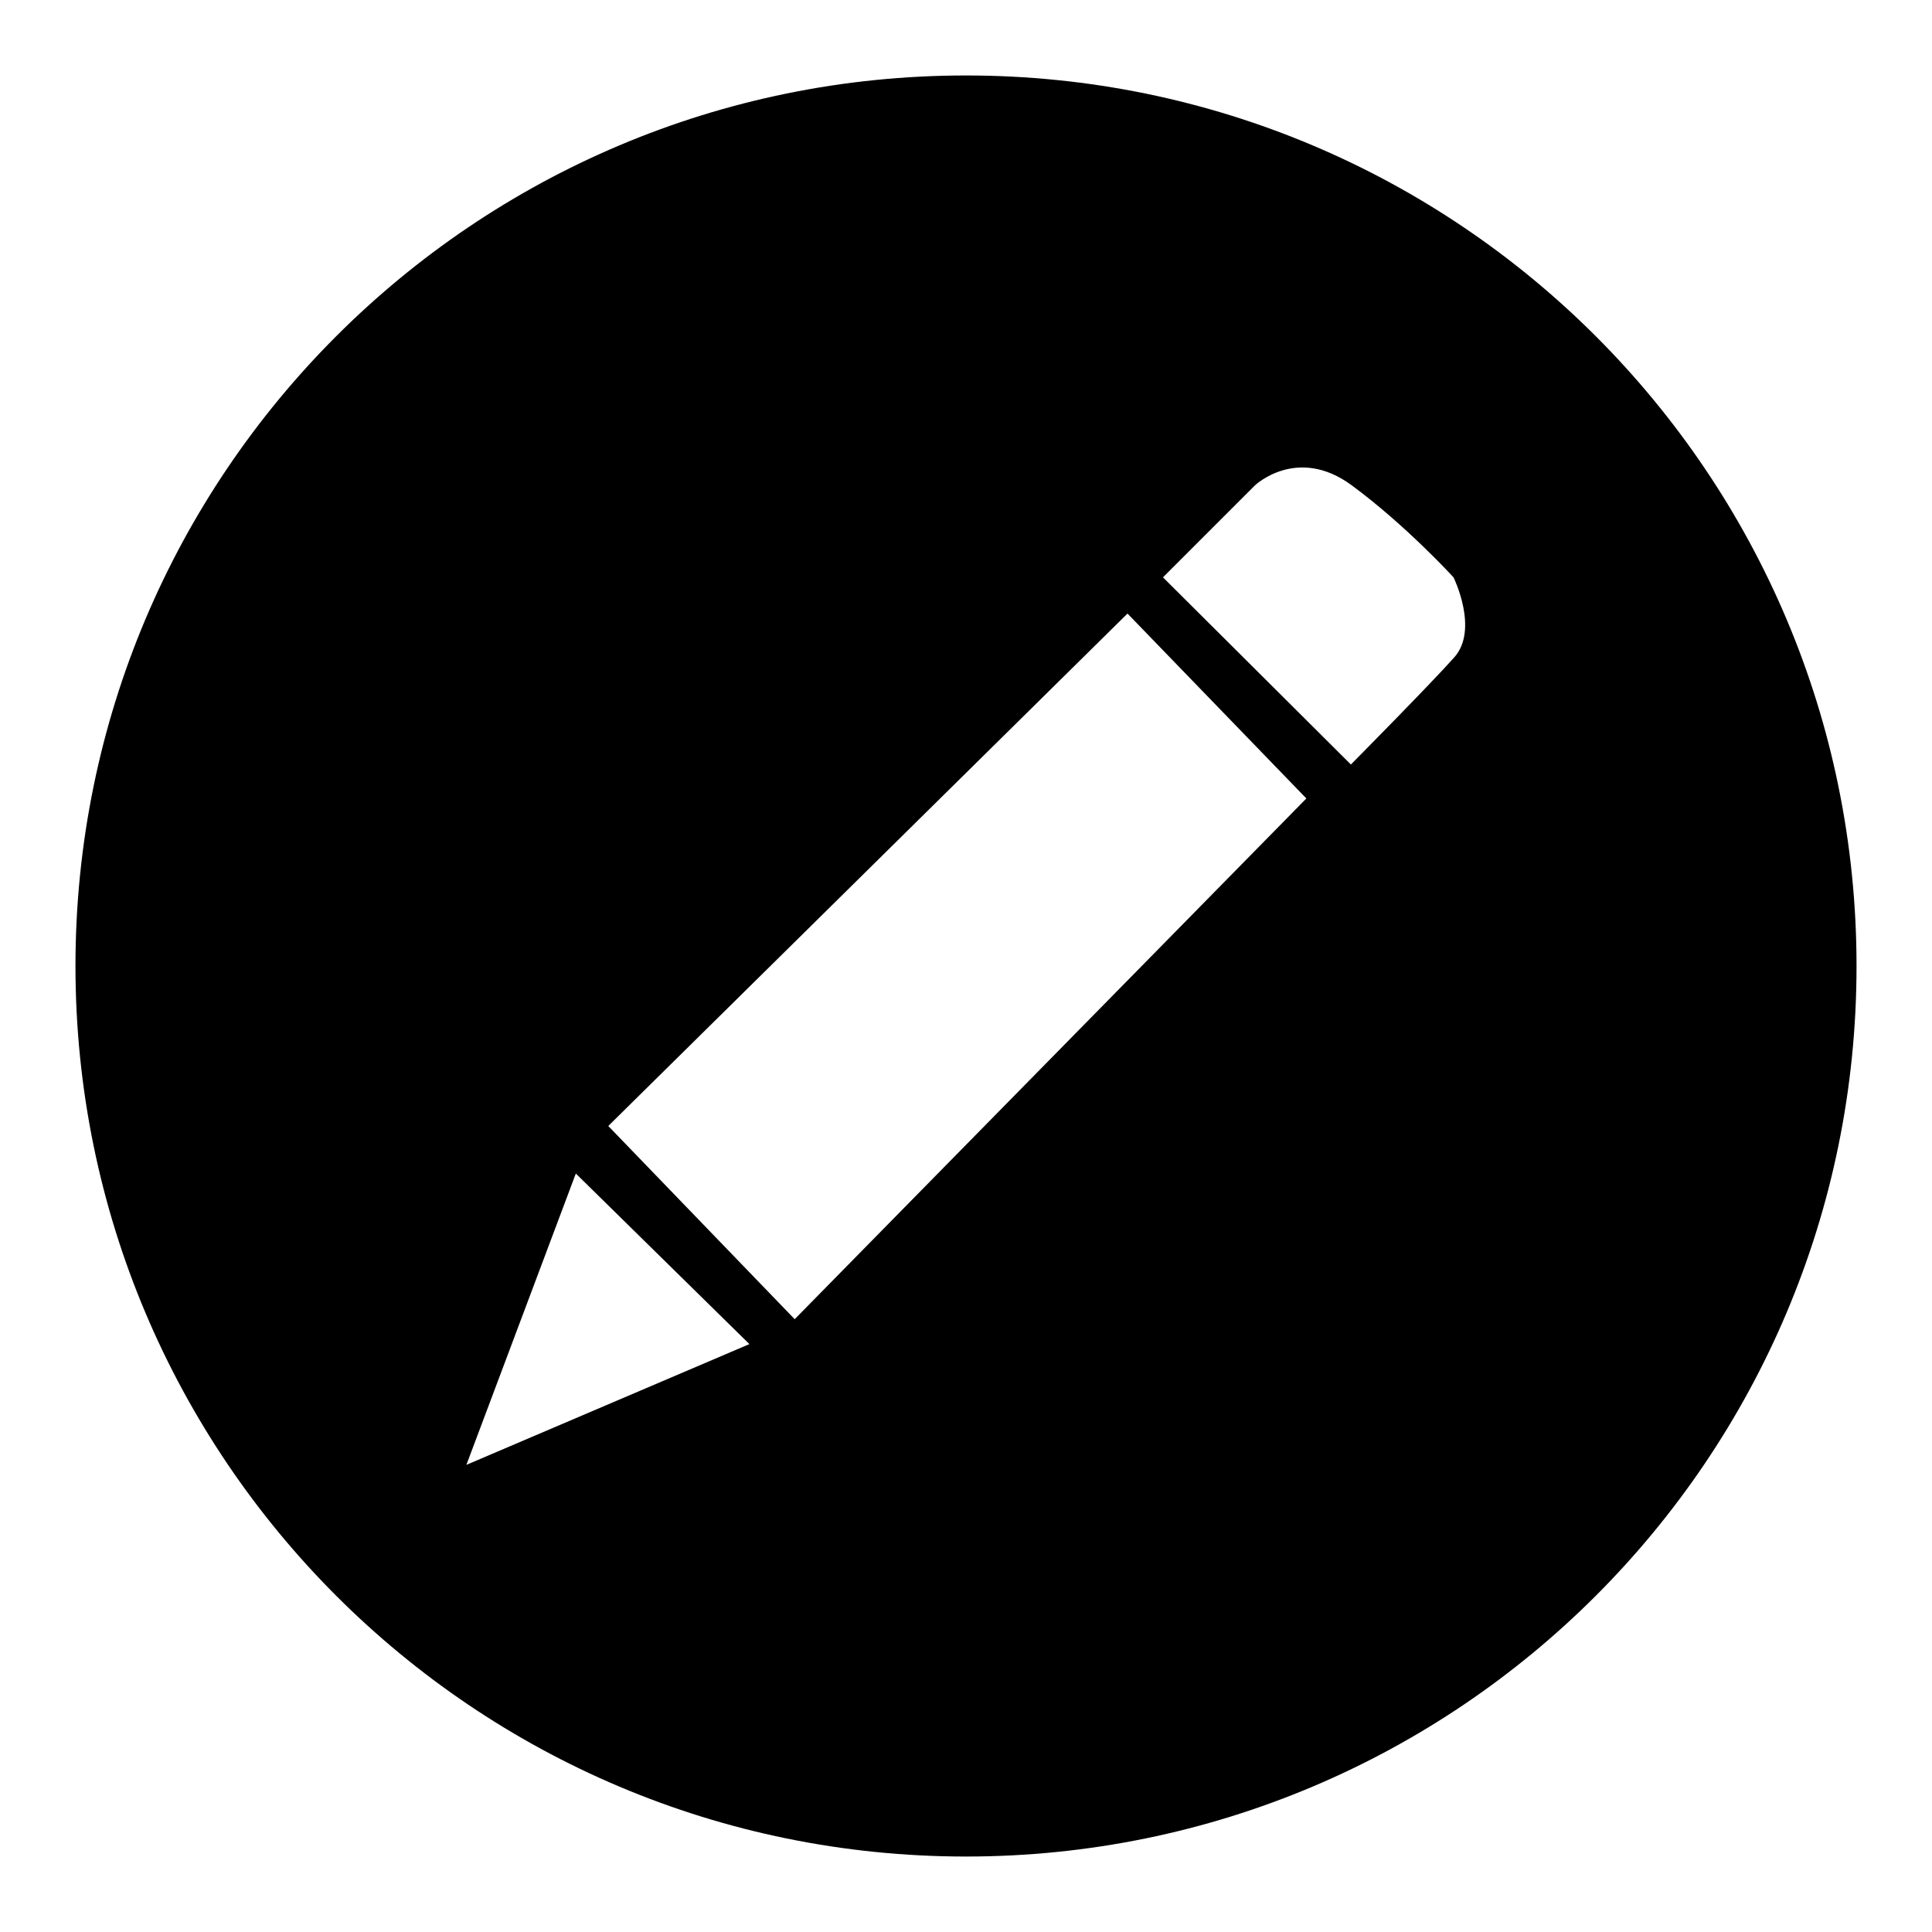
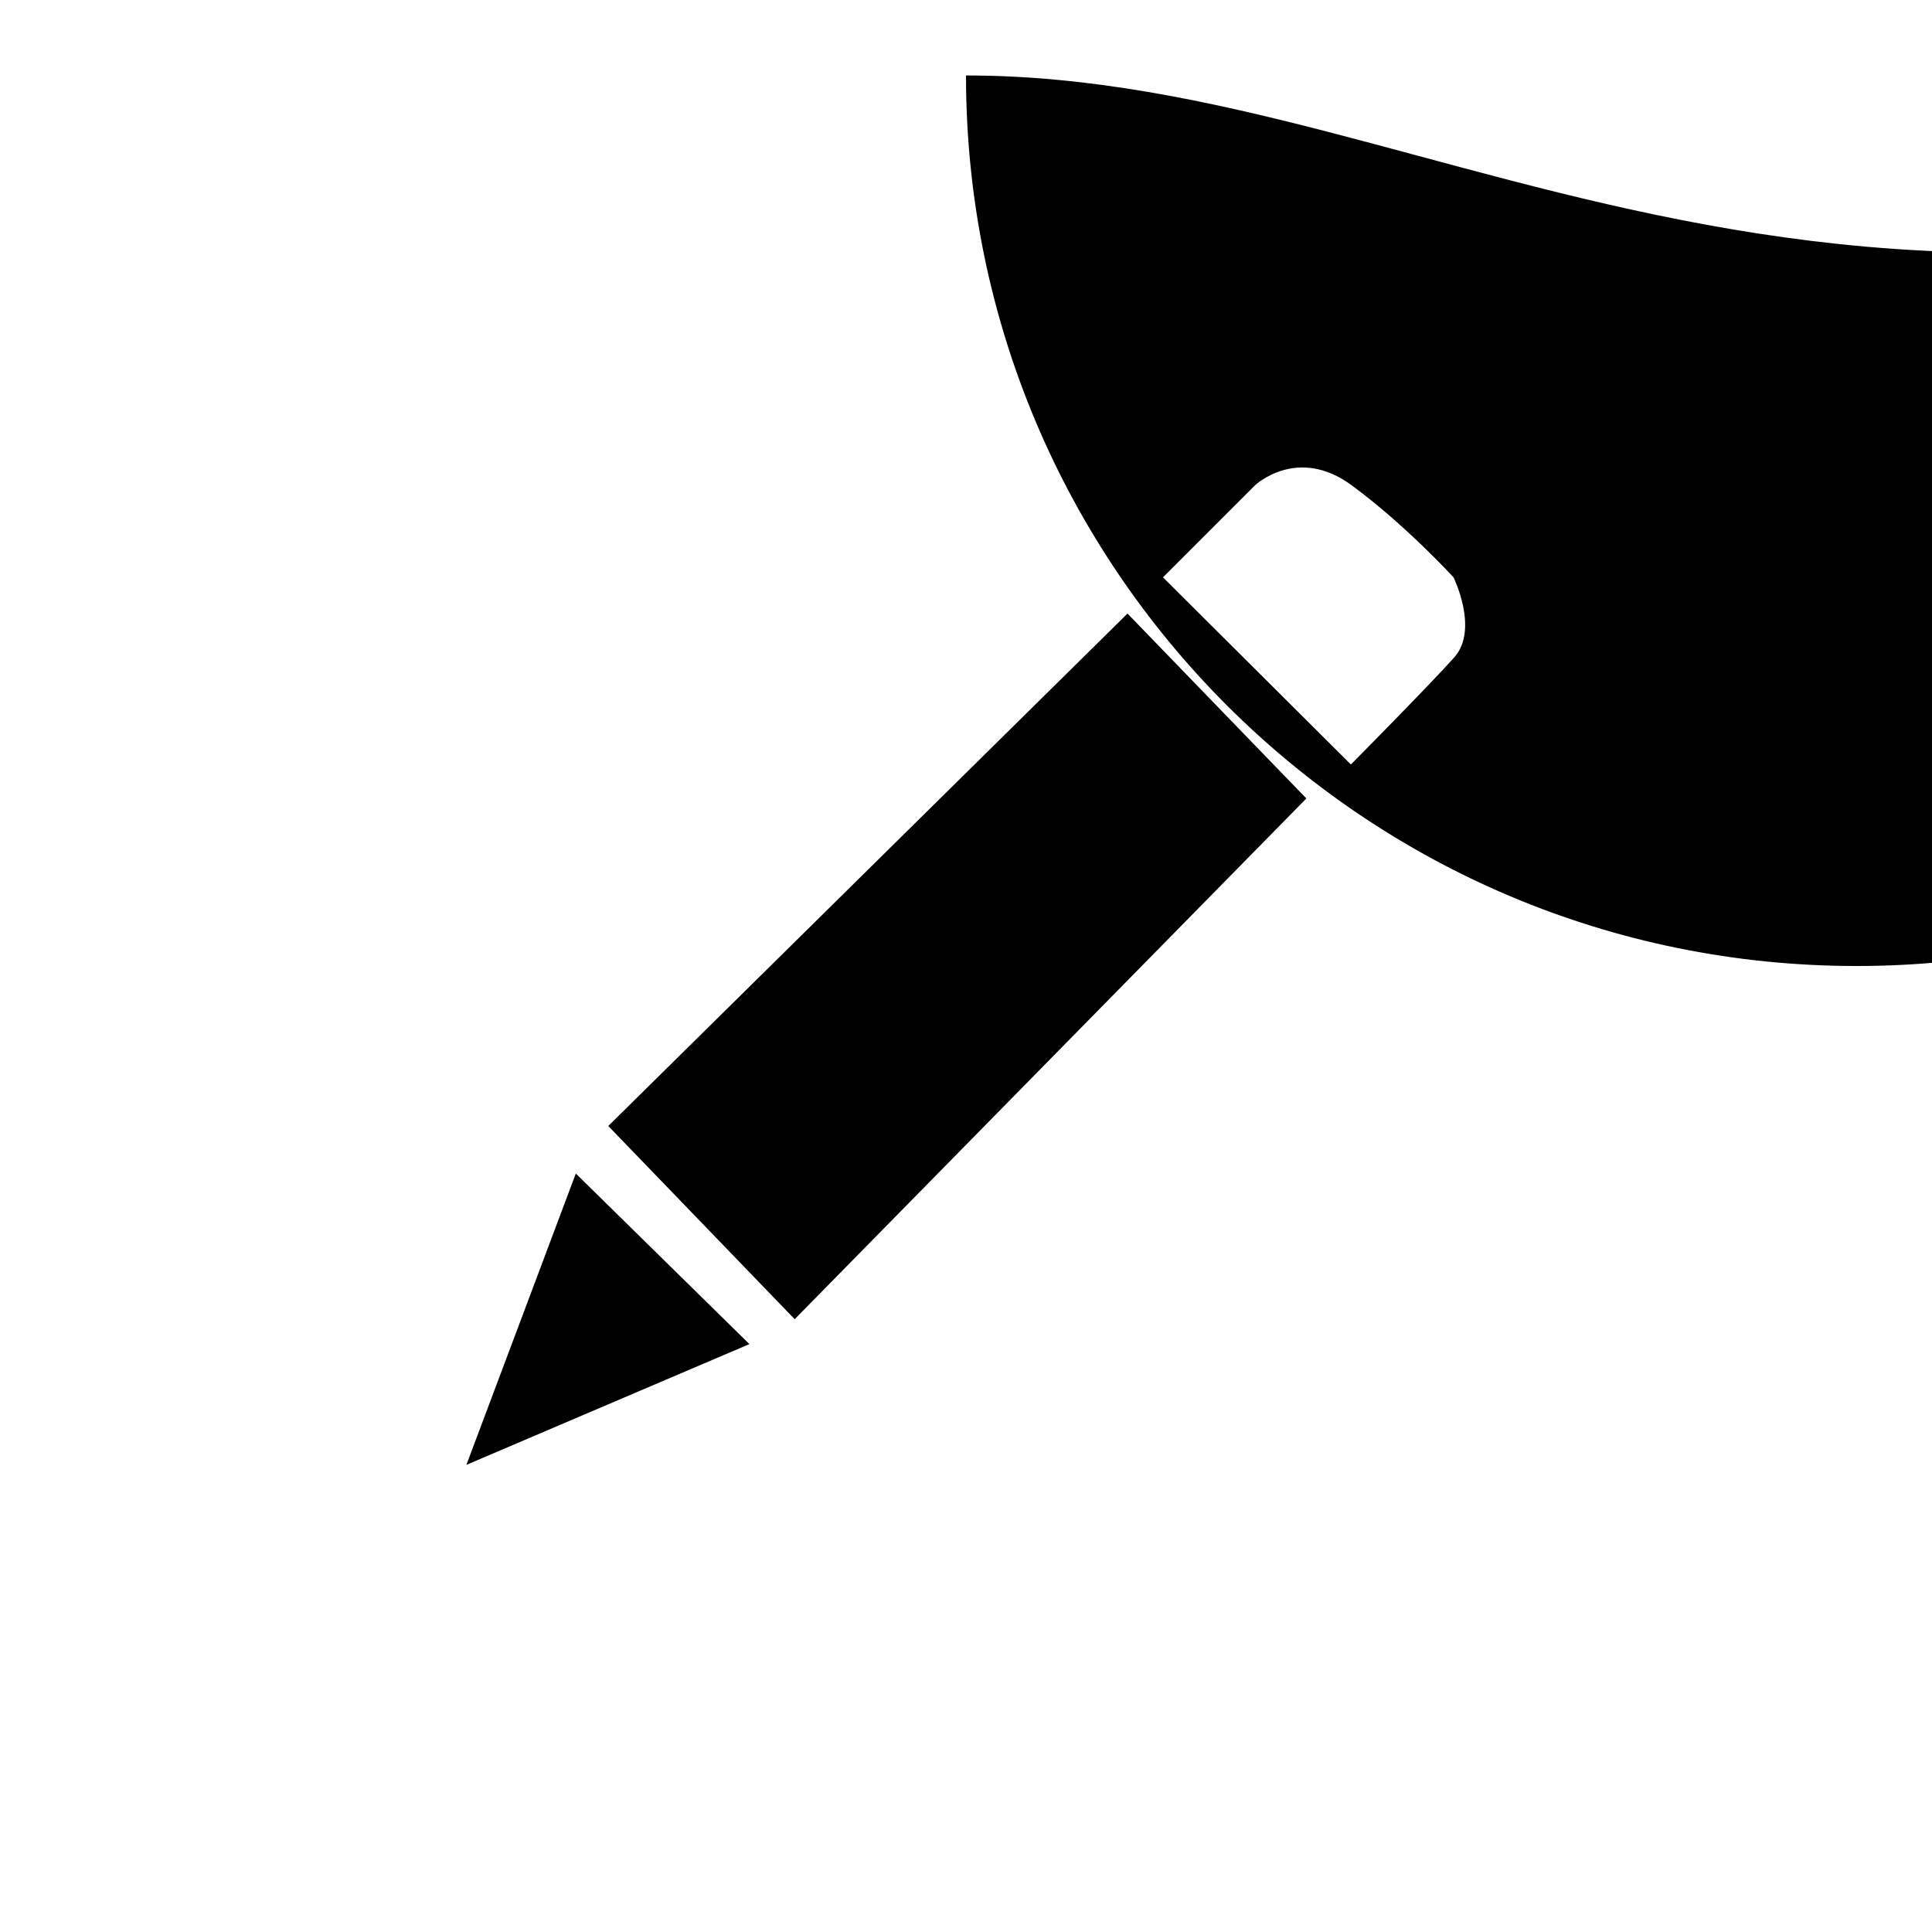
<svg xmlns="http://www.w3.org/2000/svg" version="1.1" x="0px" y="0px" viewBox="0 0 256 256" enable-background="new 0 0 256 256" xml:space="preserve">
  <g>
    <g>
-       <path fill="#000000" d="M128,10C62.8,10,10,62.8,10,128c0,65.2,52.8,118,118,118c65.2,0,118-52.8,118-118C246,62.8,193.2,10,128,10z M61.8,194.1l14.5-38.6l23,22.6L61.8,194.1z M105.3,174.8l-24.7-25.6l68.8-67.9l23.7,24.5L105.3,174.8z M192.7,87.1c-3.2,3.6-13.7,14.2-13.7,14.2l-24.9-24.8l12.2-12.2c0,0,5.6-5.3,12.8,0c7.2,5.3,13.5,12.2,13.5,12.2S196,83.4,192.7,87.1z" />
+       <path fill="#000000" d="M128,10c0,65.2,52.8,118,118,118c65.2,0,118-52.8,118-118C246,62.8,193.2,10,128,10z M61.8,194.1l14.5-38.6l23,22.6L61.8,194.1z M105.3,174.8l-24.7-25.6l68.8-67.9l23.7,24.5L105.3,174.8z M192.7,87.1c-3.2,3.6-13.7,14.2-13.7,14.2l-24.9-24.8l12.2-12.2c0,0,5.6-5.3,12.8,0c7.2,5.3,13.5,12.2,13.5,12.2S196,83.4,192.7,87.1z" />
    </g>
  </g>
</svg>